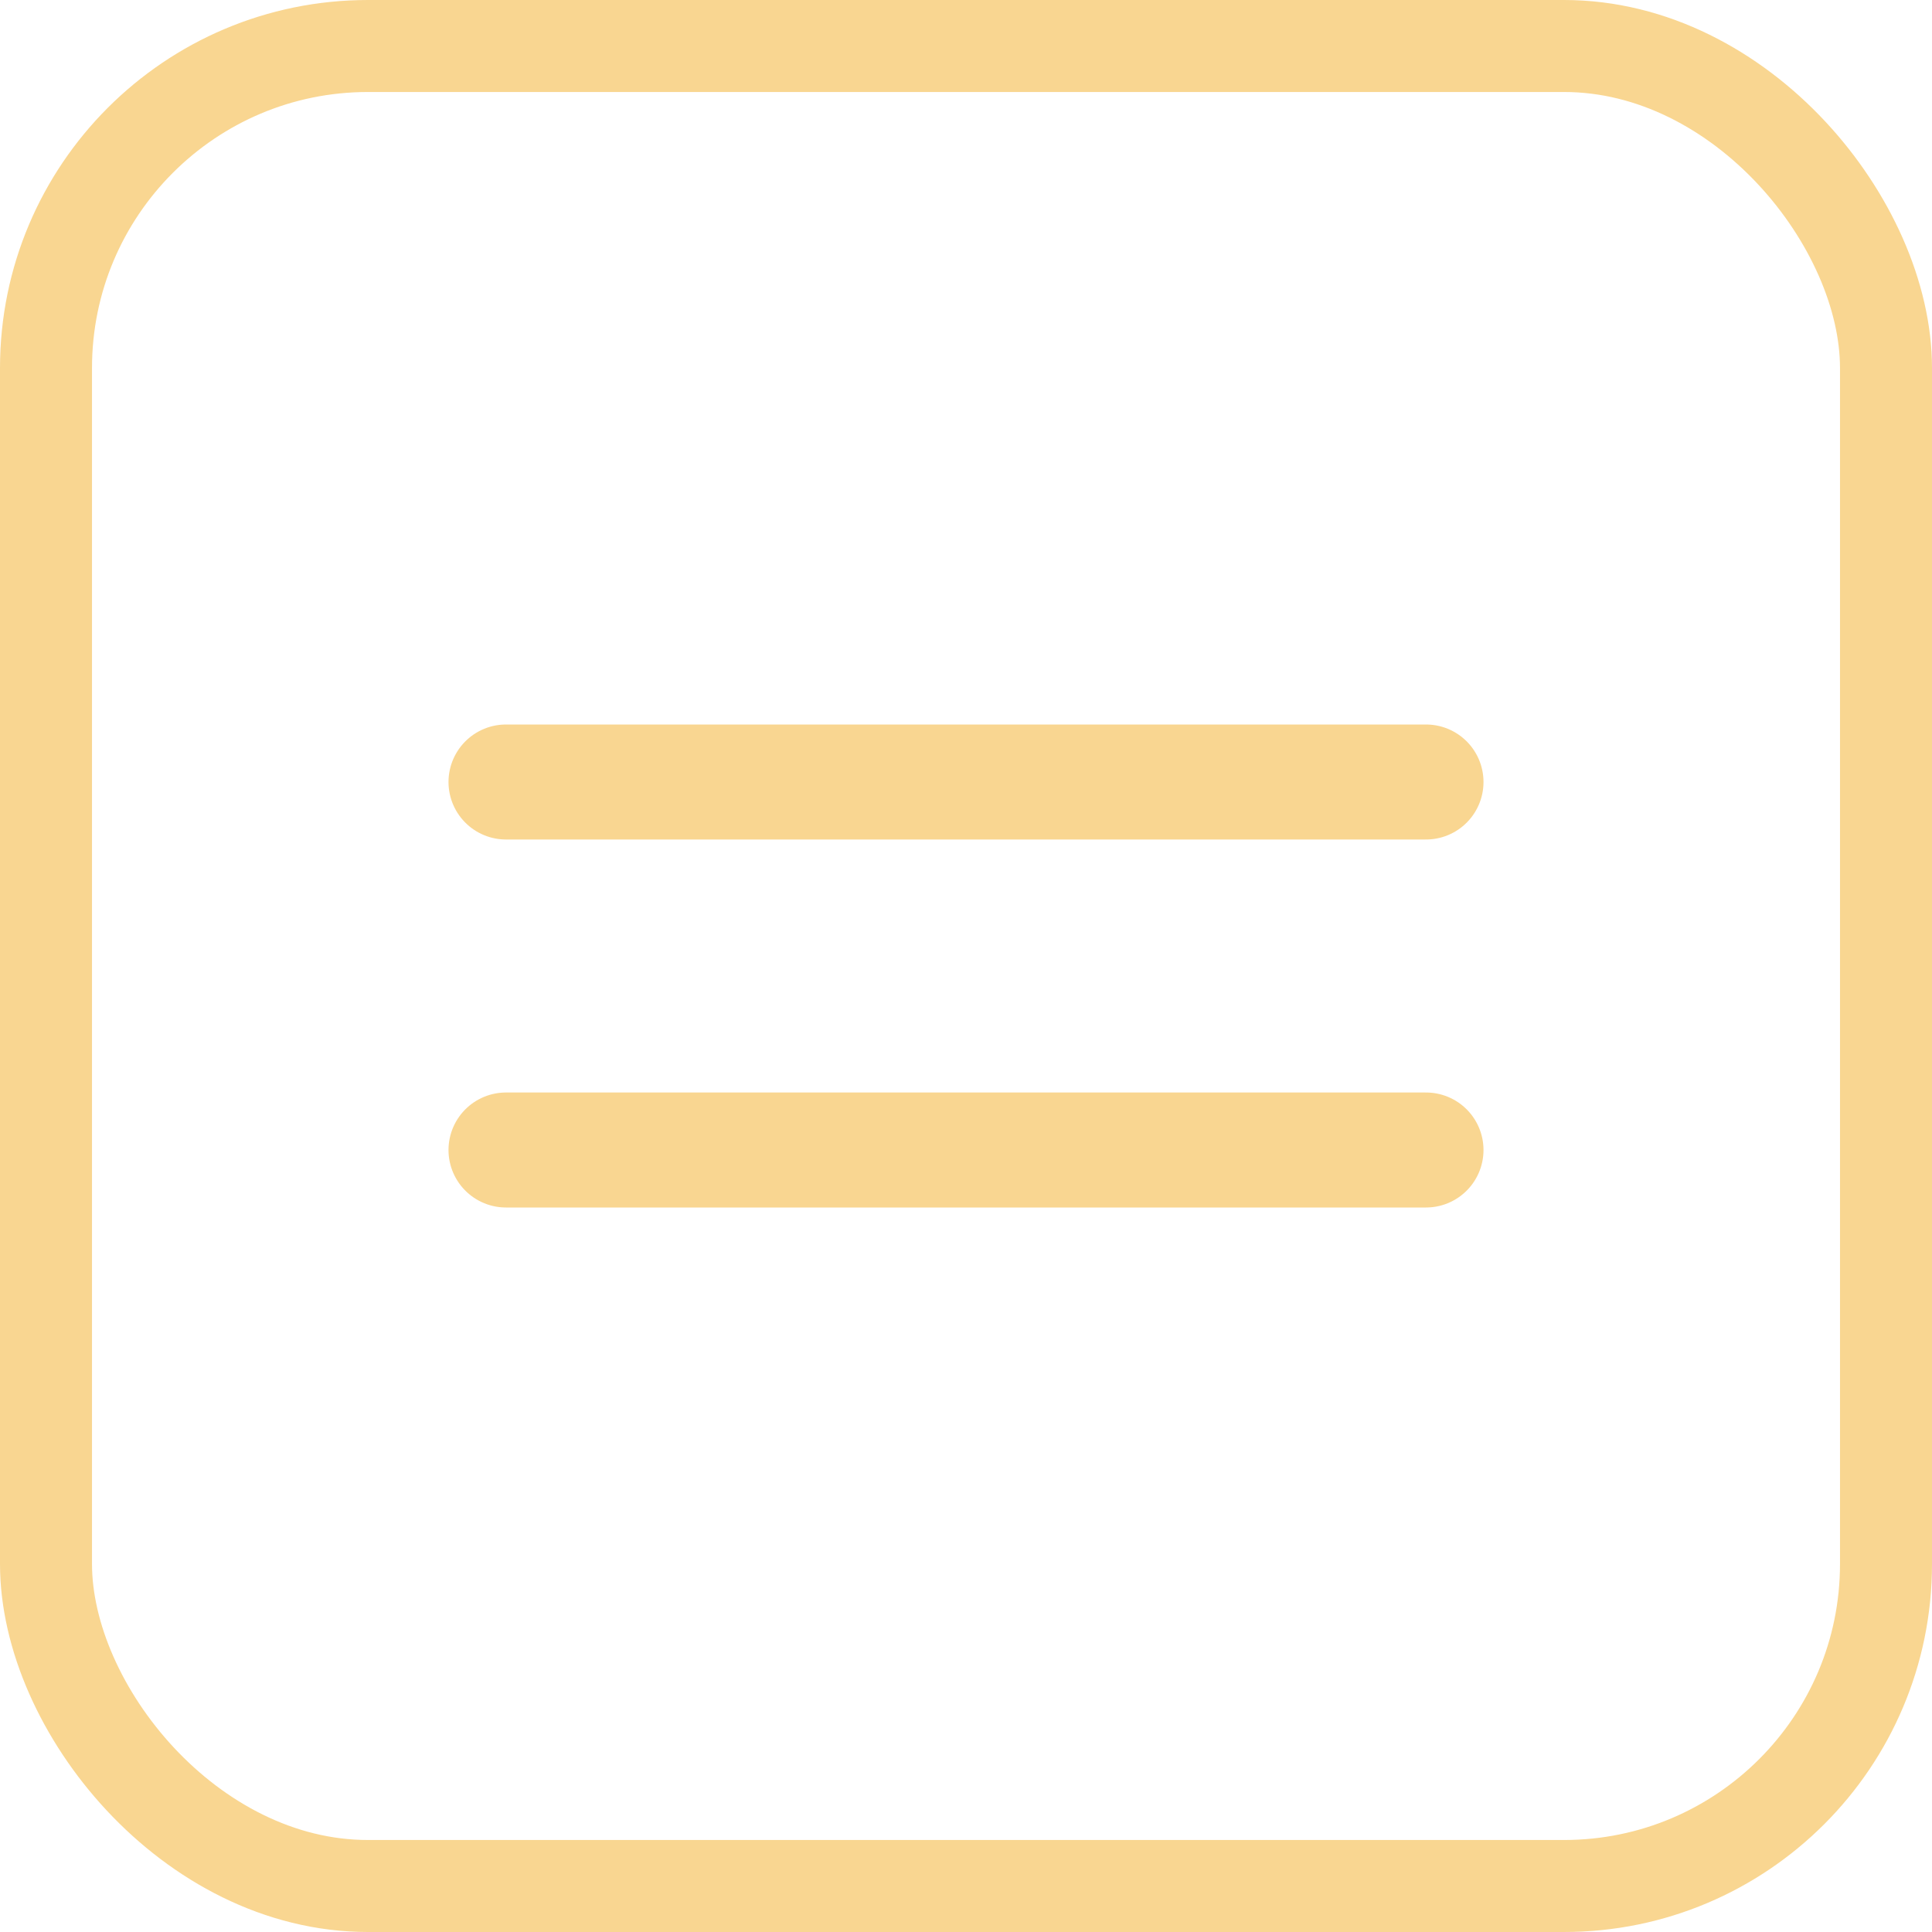
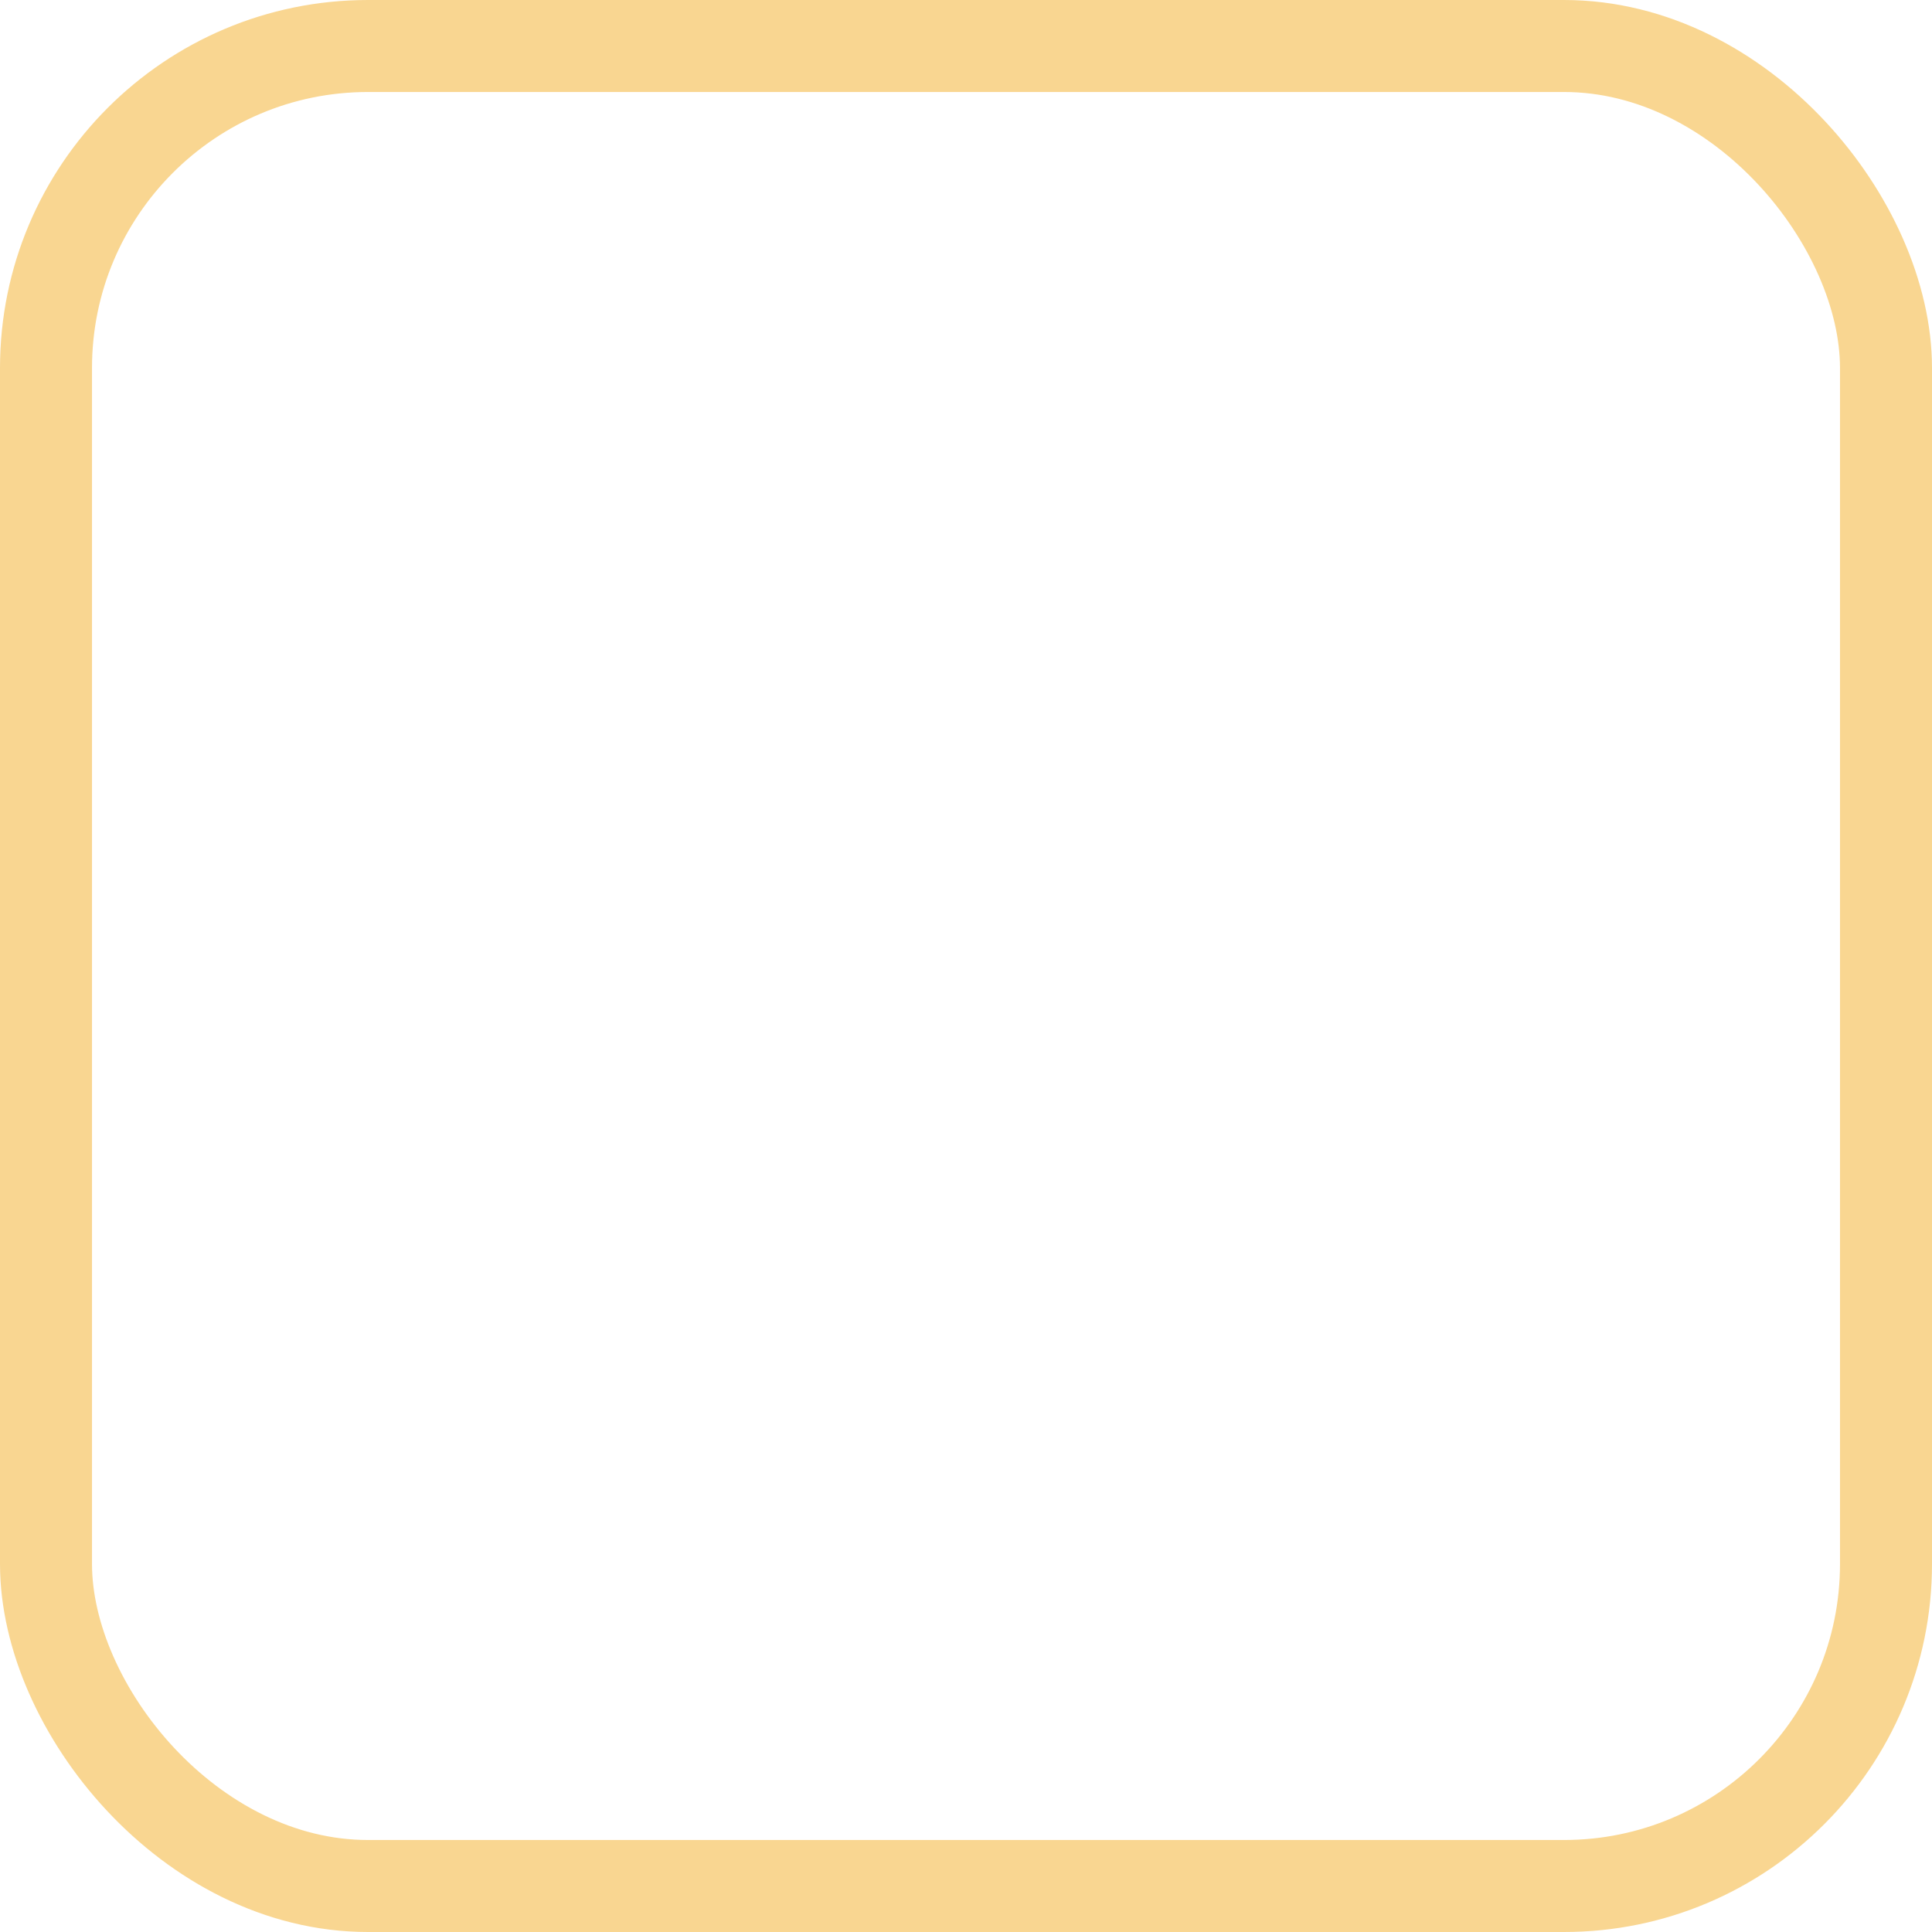
<svg xmlns="http://www.w3.org/2000/svg" width="42" height="42" viewBox="0 0 42 42" fill="none">
  <rect x="1" y="1" width="40" height="40" rx="7" stroke="#F9D691" stroke-width="2" />
-   <path d="M11 17H31M11 25H31" stroke="#F9D691" stroke-width="2.5" stroke-linecap="round" stroke-linejoin="round" />
</svg>